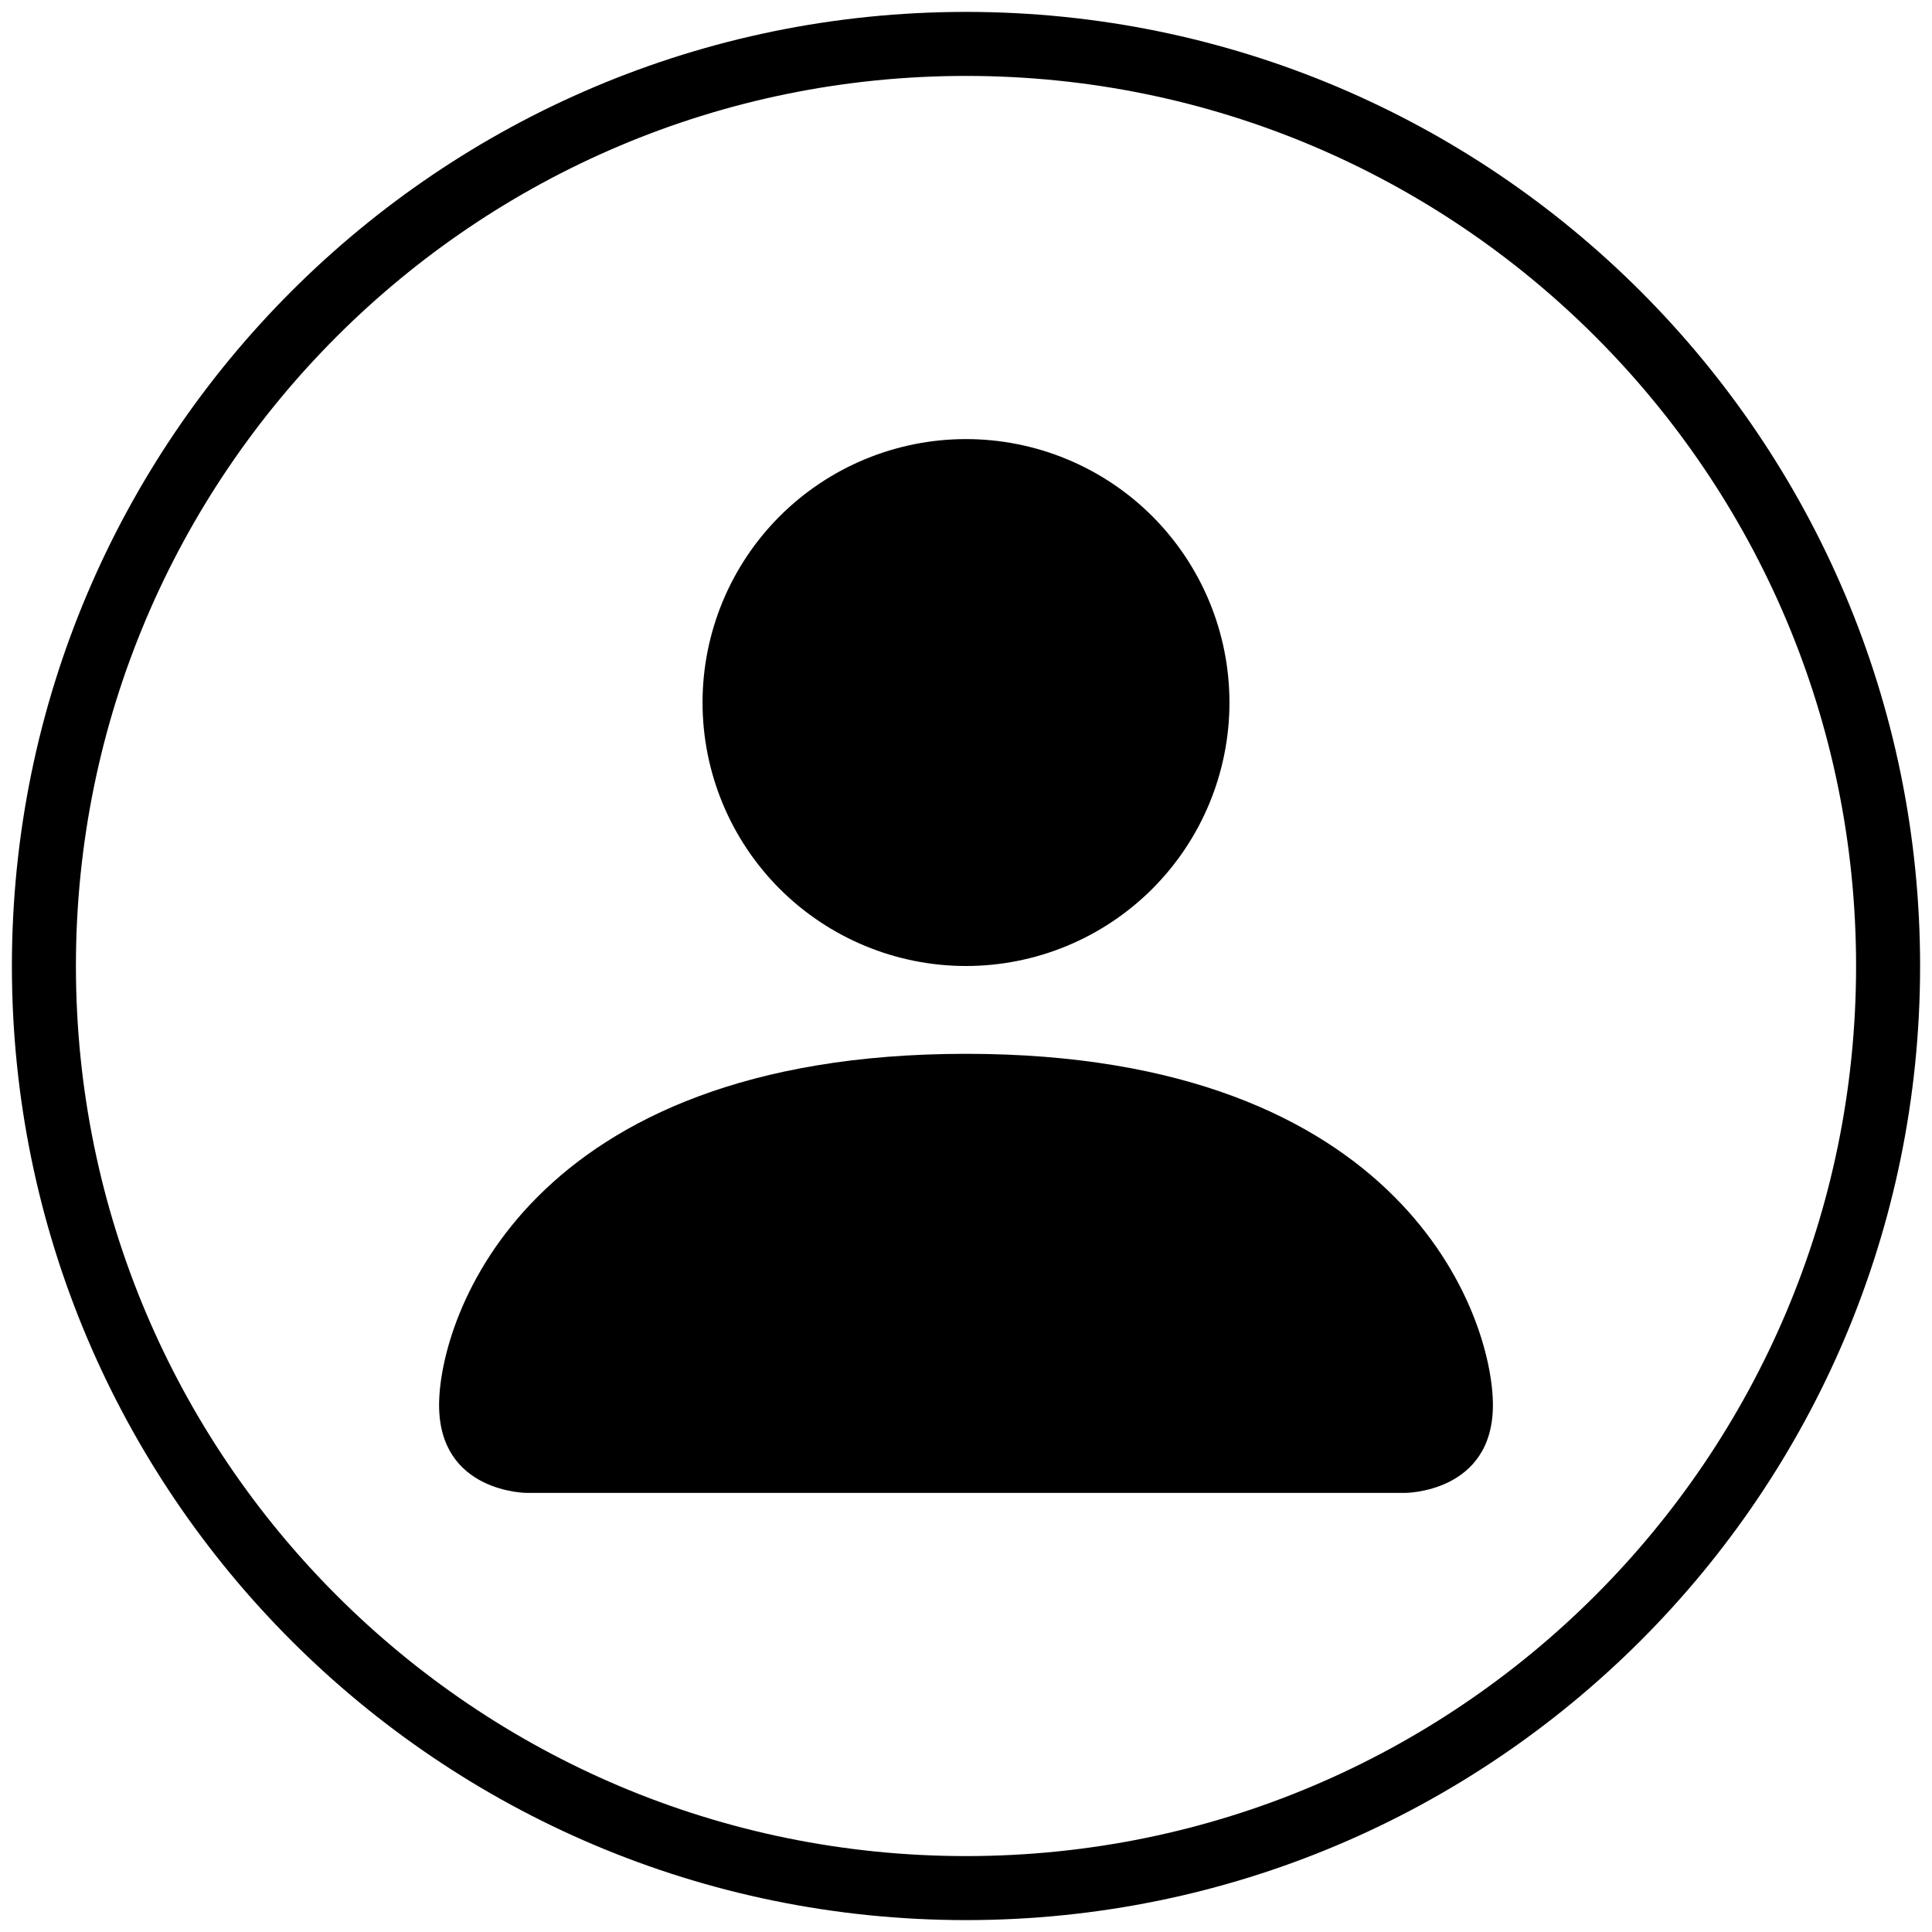
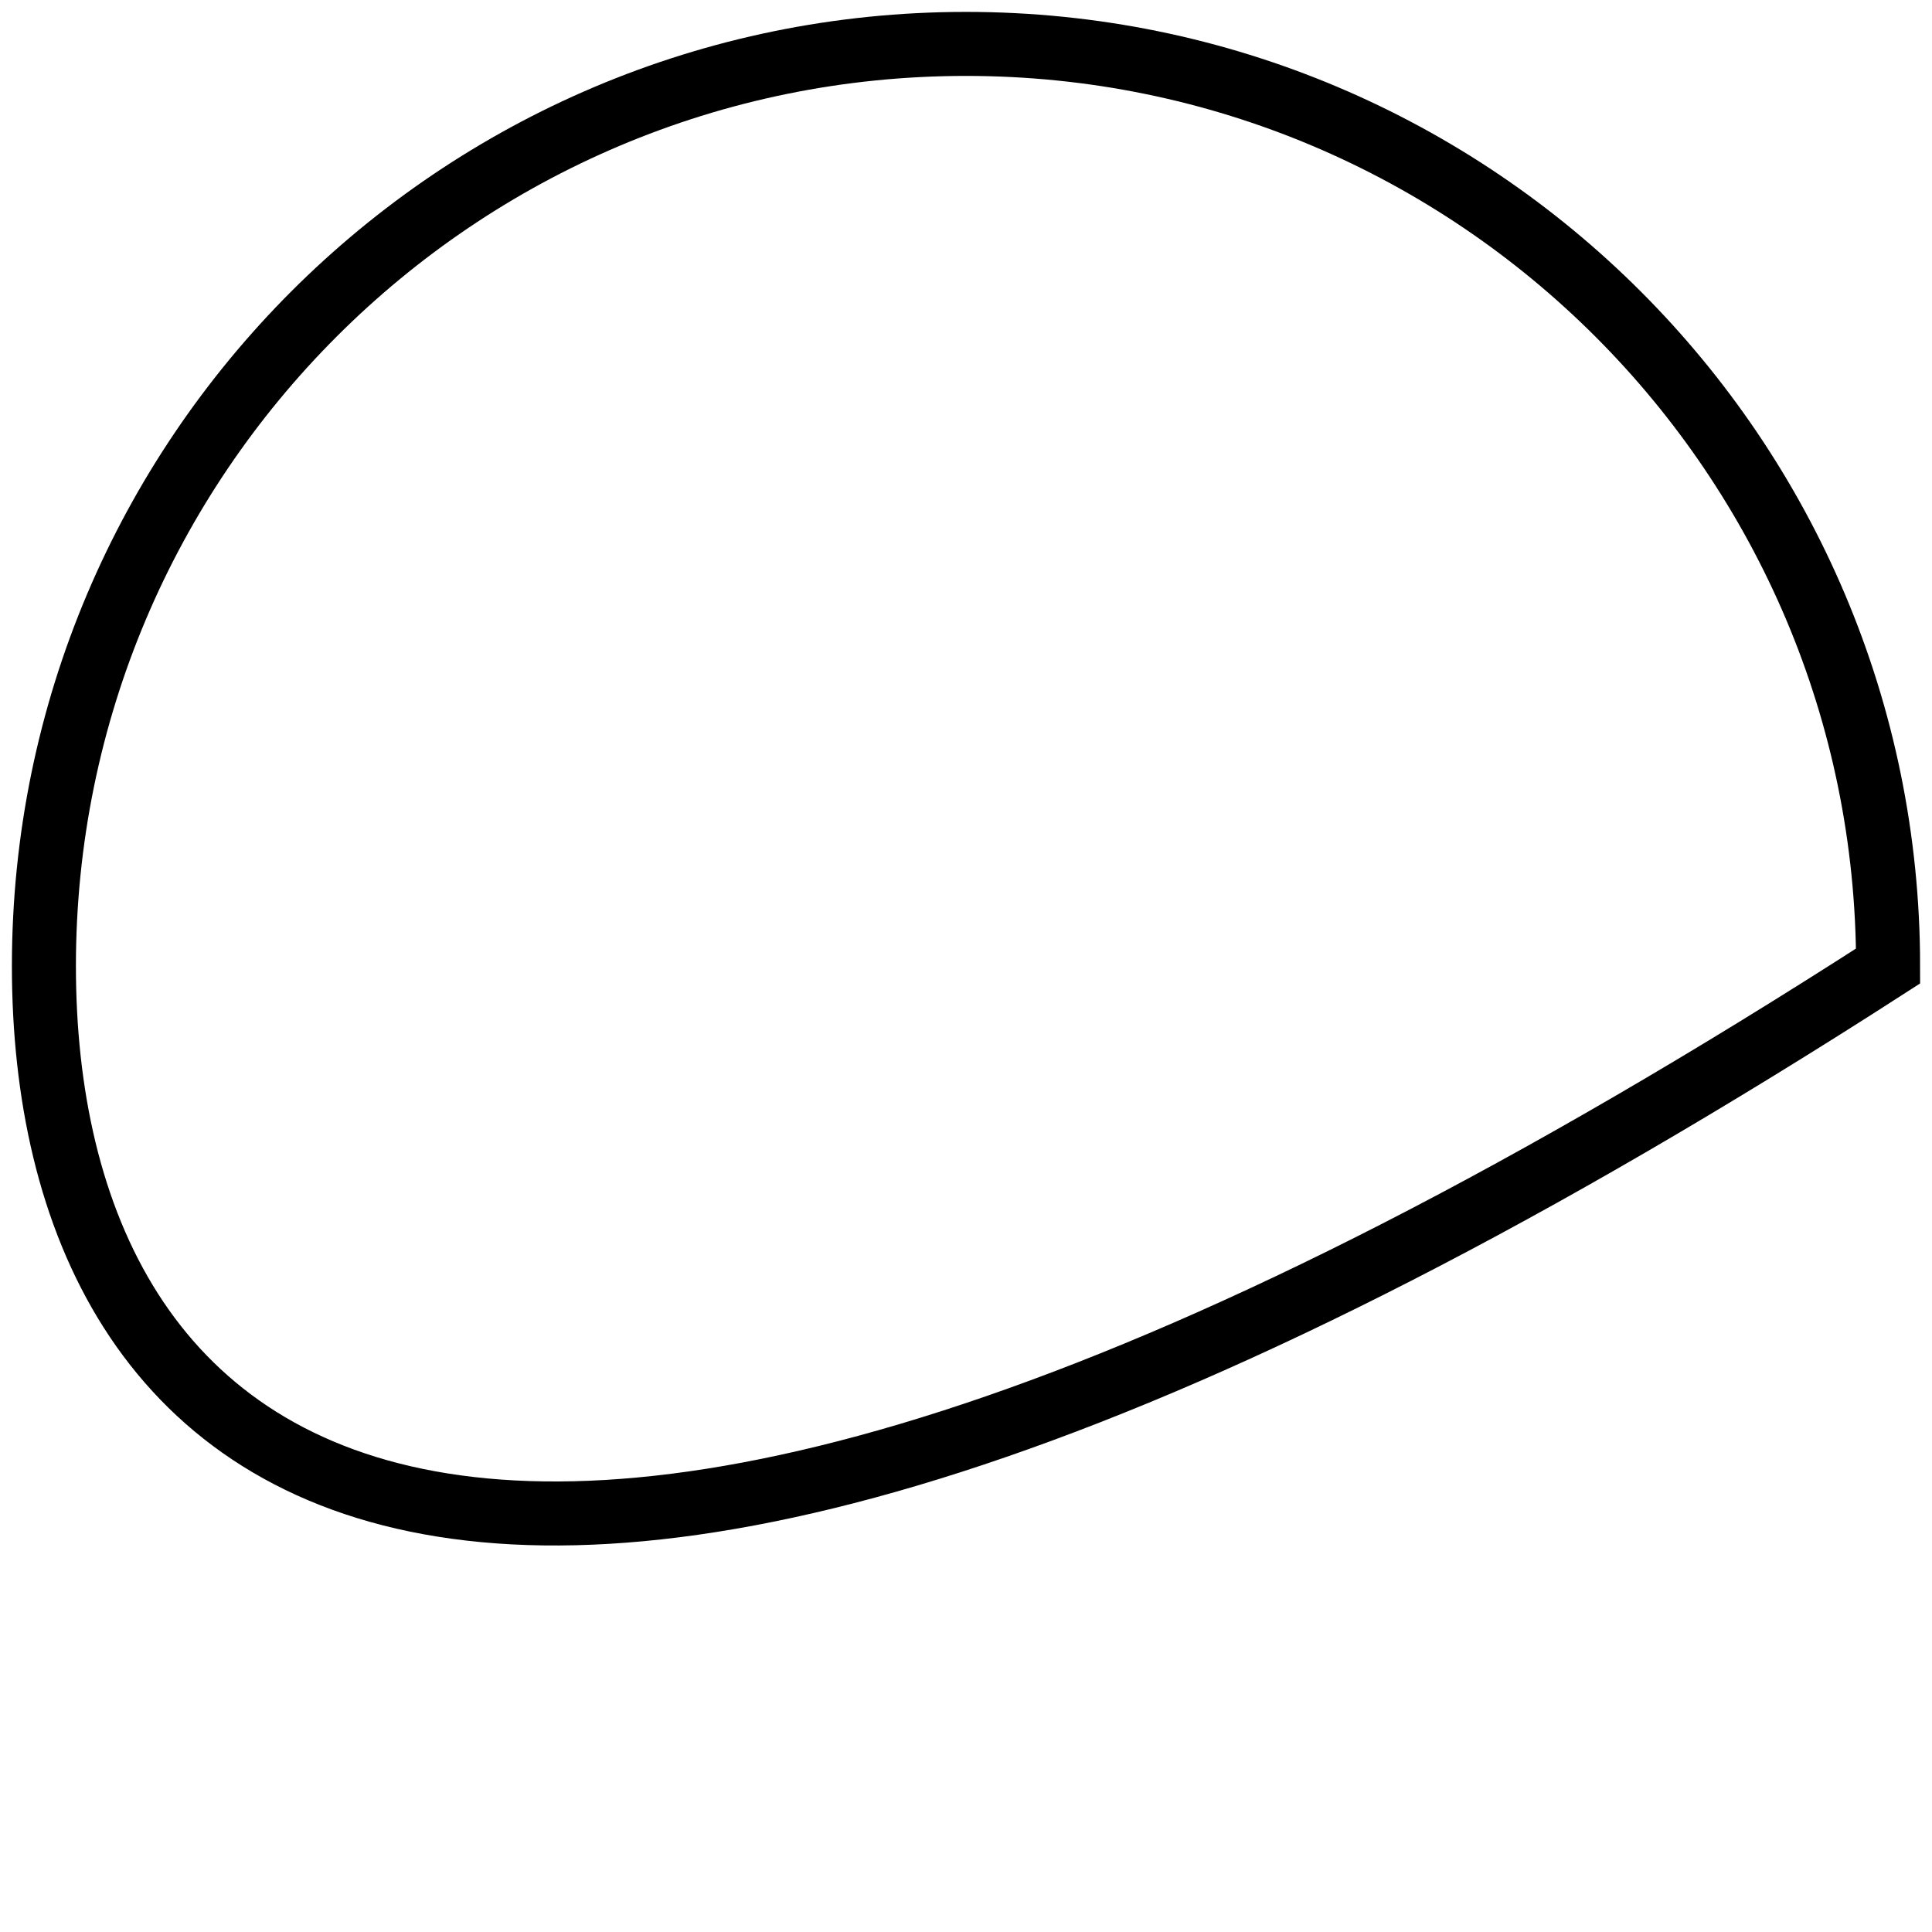
<svg xmlns="http://www.w3.org/2000/svg" width="44" height="44" viewBox="0 0 44 44" fill="none">
-   <path d="M12 34C12 34 10 34 10 32C10 30 12 24 22 24C32 24 34 30 34 32C34 34 32 34 32 34H12ZM22 22C23.591 22 25.117 21.368 26.243 20.243C27.368 19.117 28 17.591 28 16C28 14.409 27.368 12.883 26.243 11.757C25.117 10.632 23.591 10 22 10C20.409 10 18.883 10.632 17.757 11.757C16.632 12.883 16 14.409 16 16C16 17.591 16.632 19.117 17.757 20.243C18.883 21.368 20.409 22 22 22Z" fill="black" />
-   <path fill-rule="evenodd" clip-rule="evenodd" d="M43 22C43 33.598 33.598 43 22 43C10.402 43 1 33.598 1 22C1 10.402 10.402 1 22 1C33.598 1 43 10.402 43 22Z" stroke="black" stroke-width="1.458" />
+   <path fill-rule="evenodd" clip-rule="evenodd" d="M43 22C10.402 43 1 33.598 1 22C1 10.402 10.402 1 22 1C33.598 1 43 10.402 43 22Z" stroke="black" stroke-width="1.458" />
</svg>